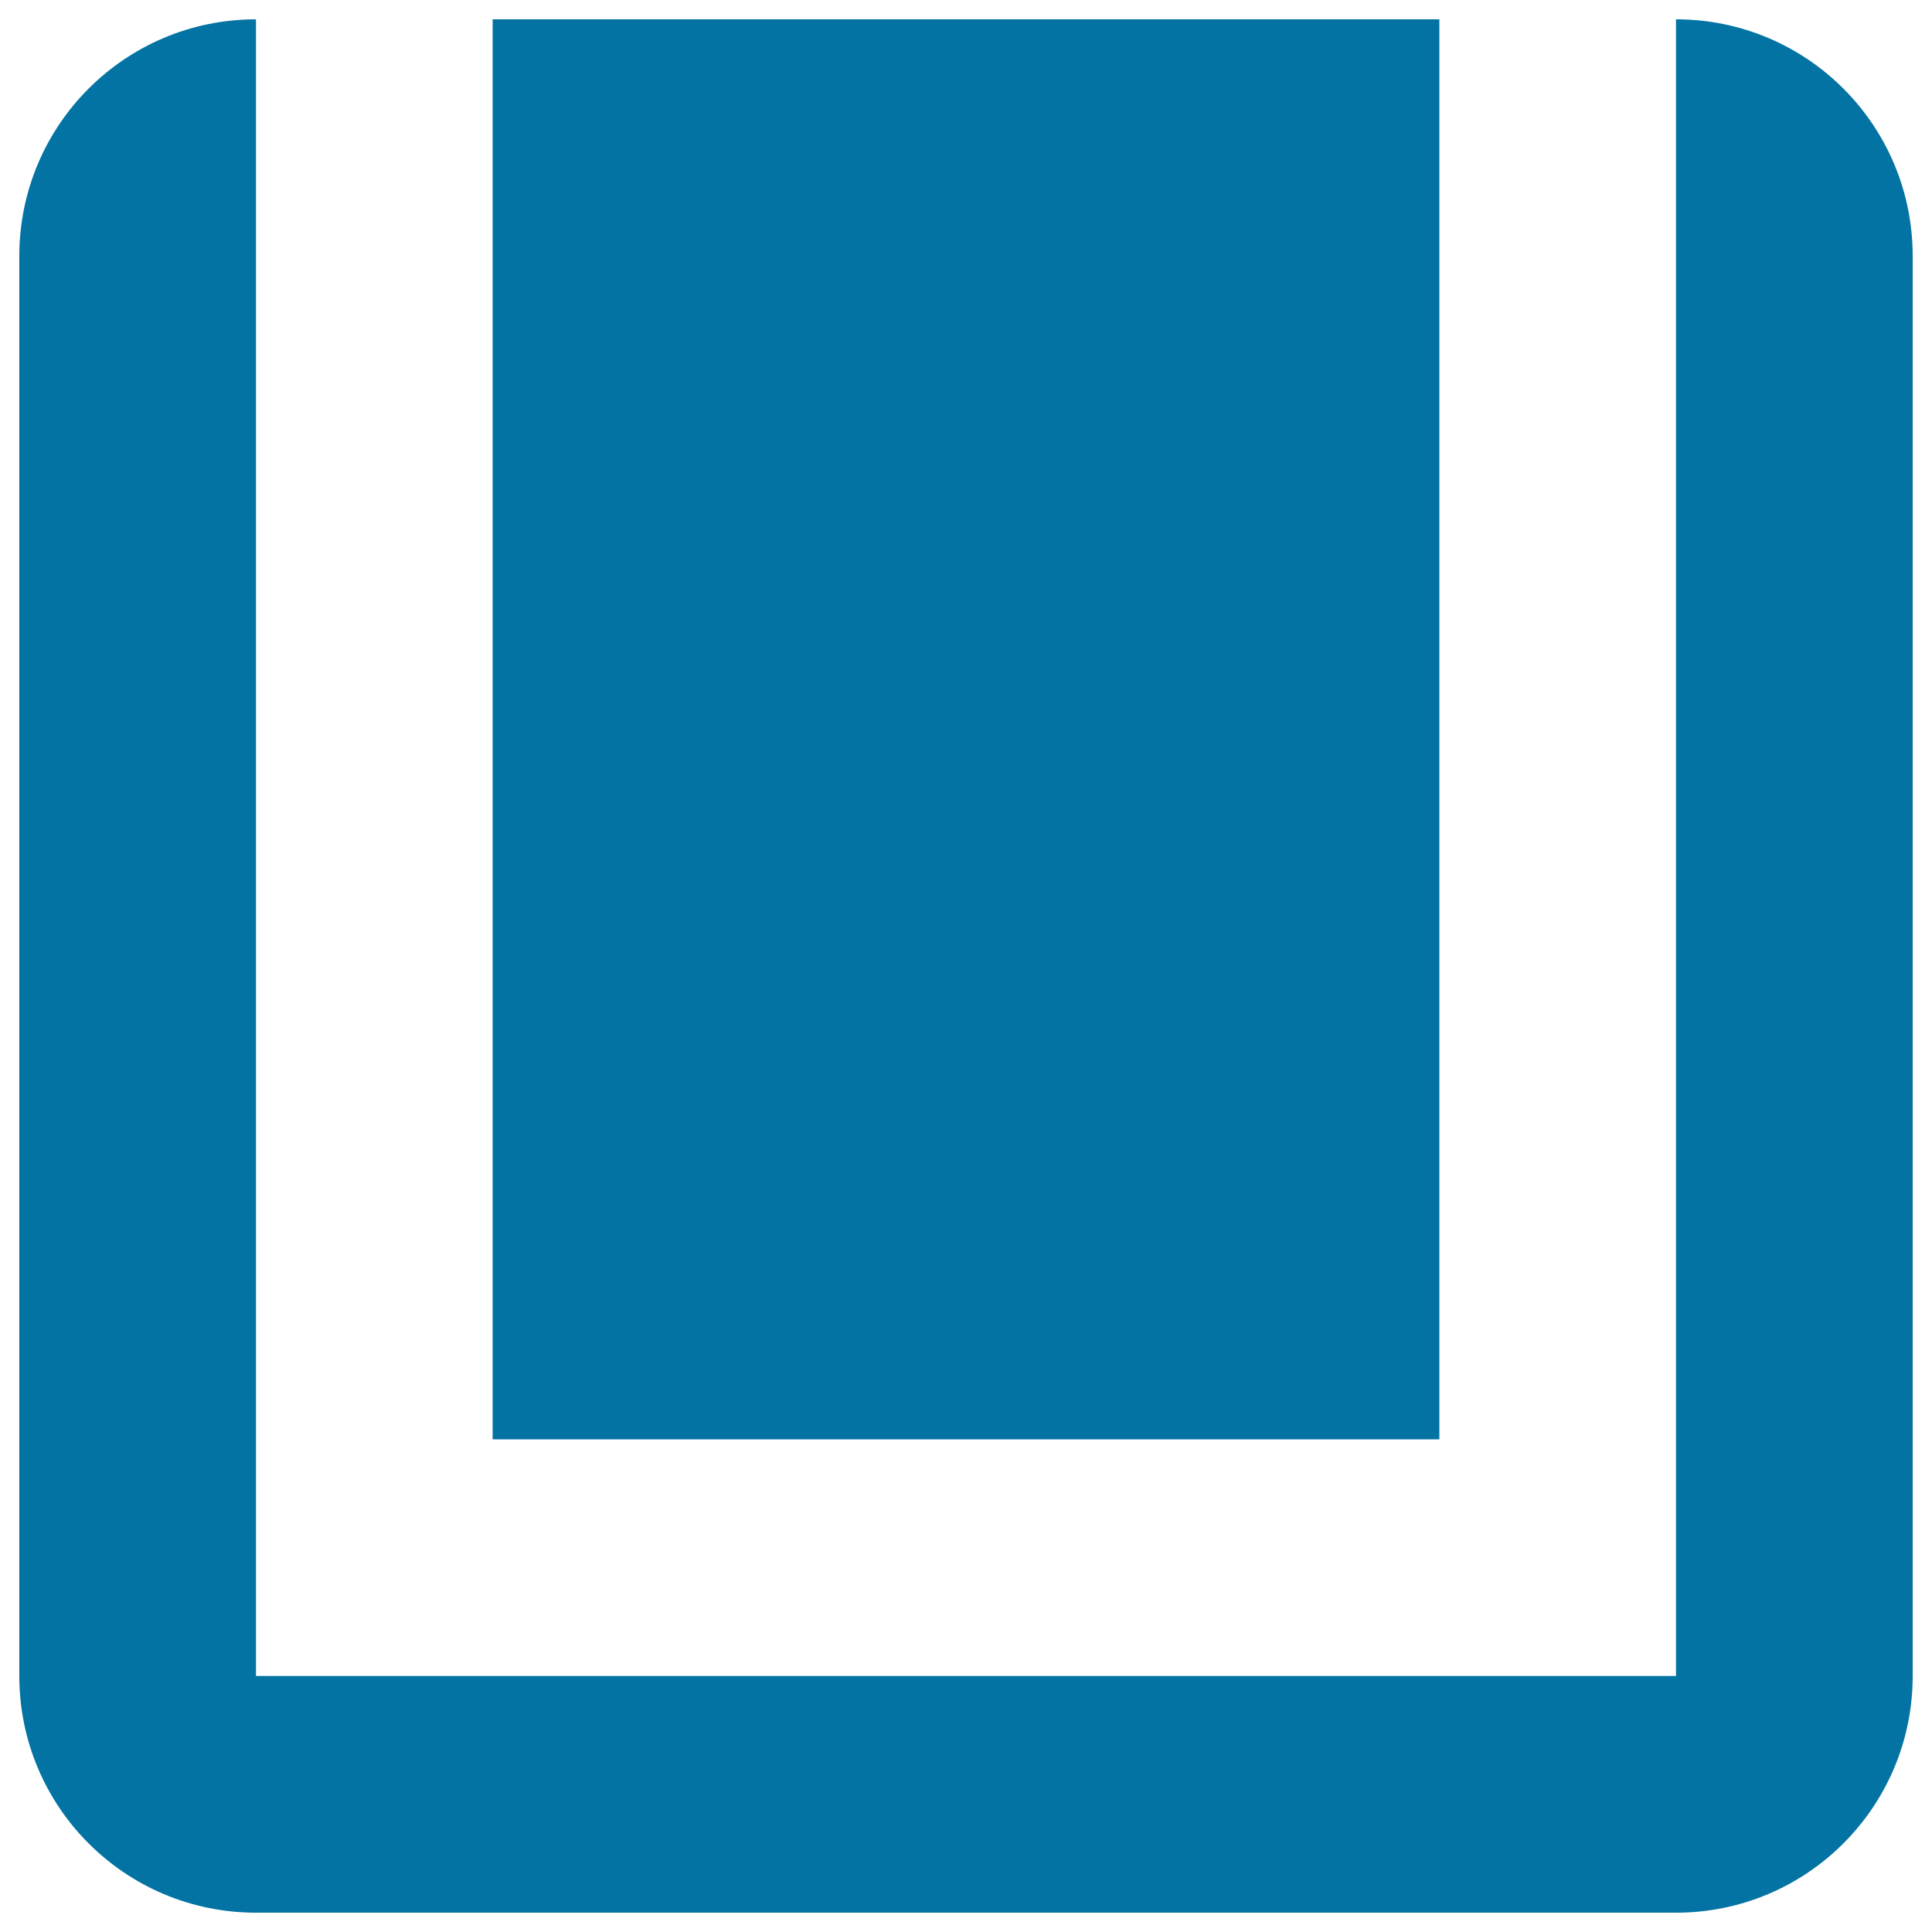
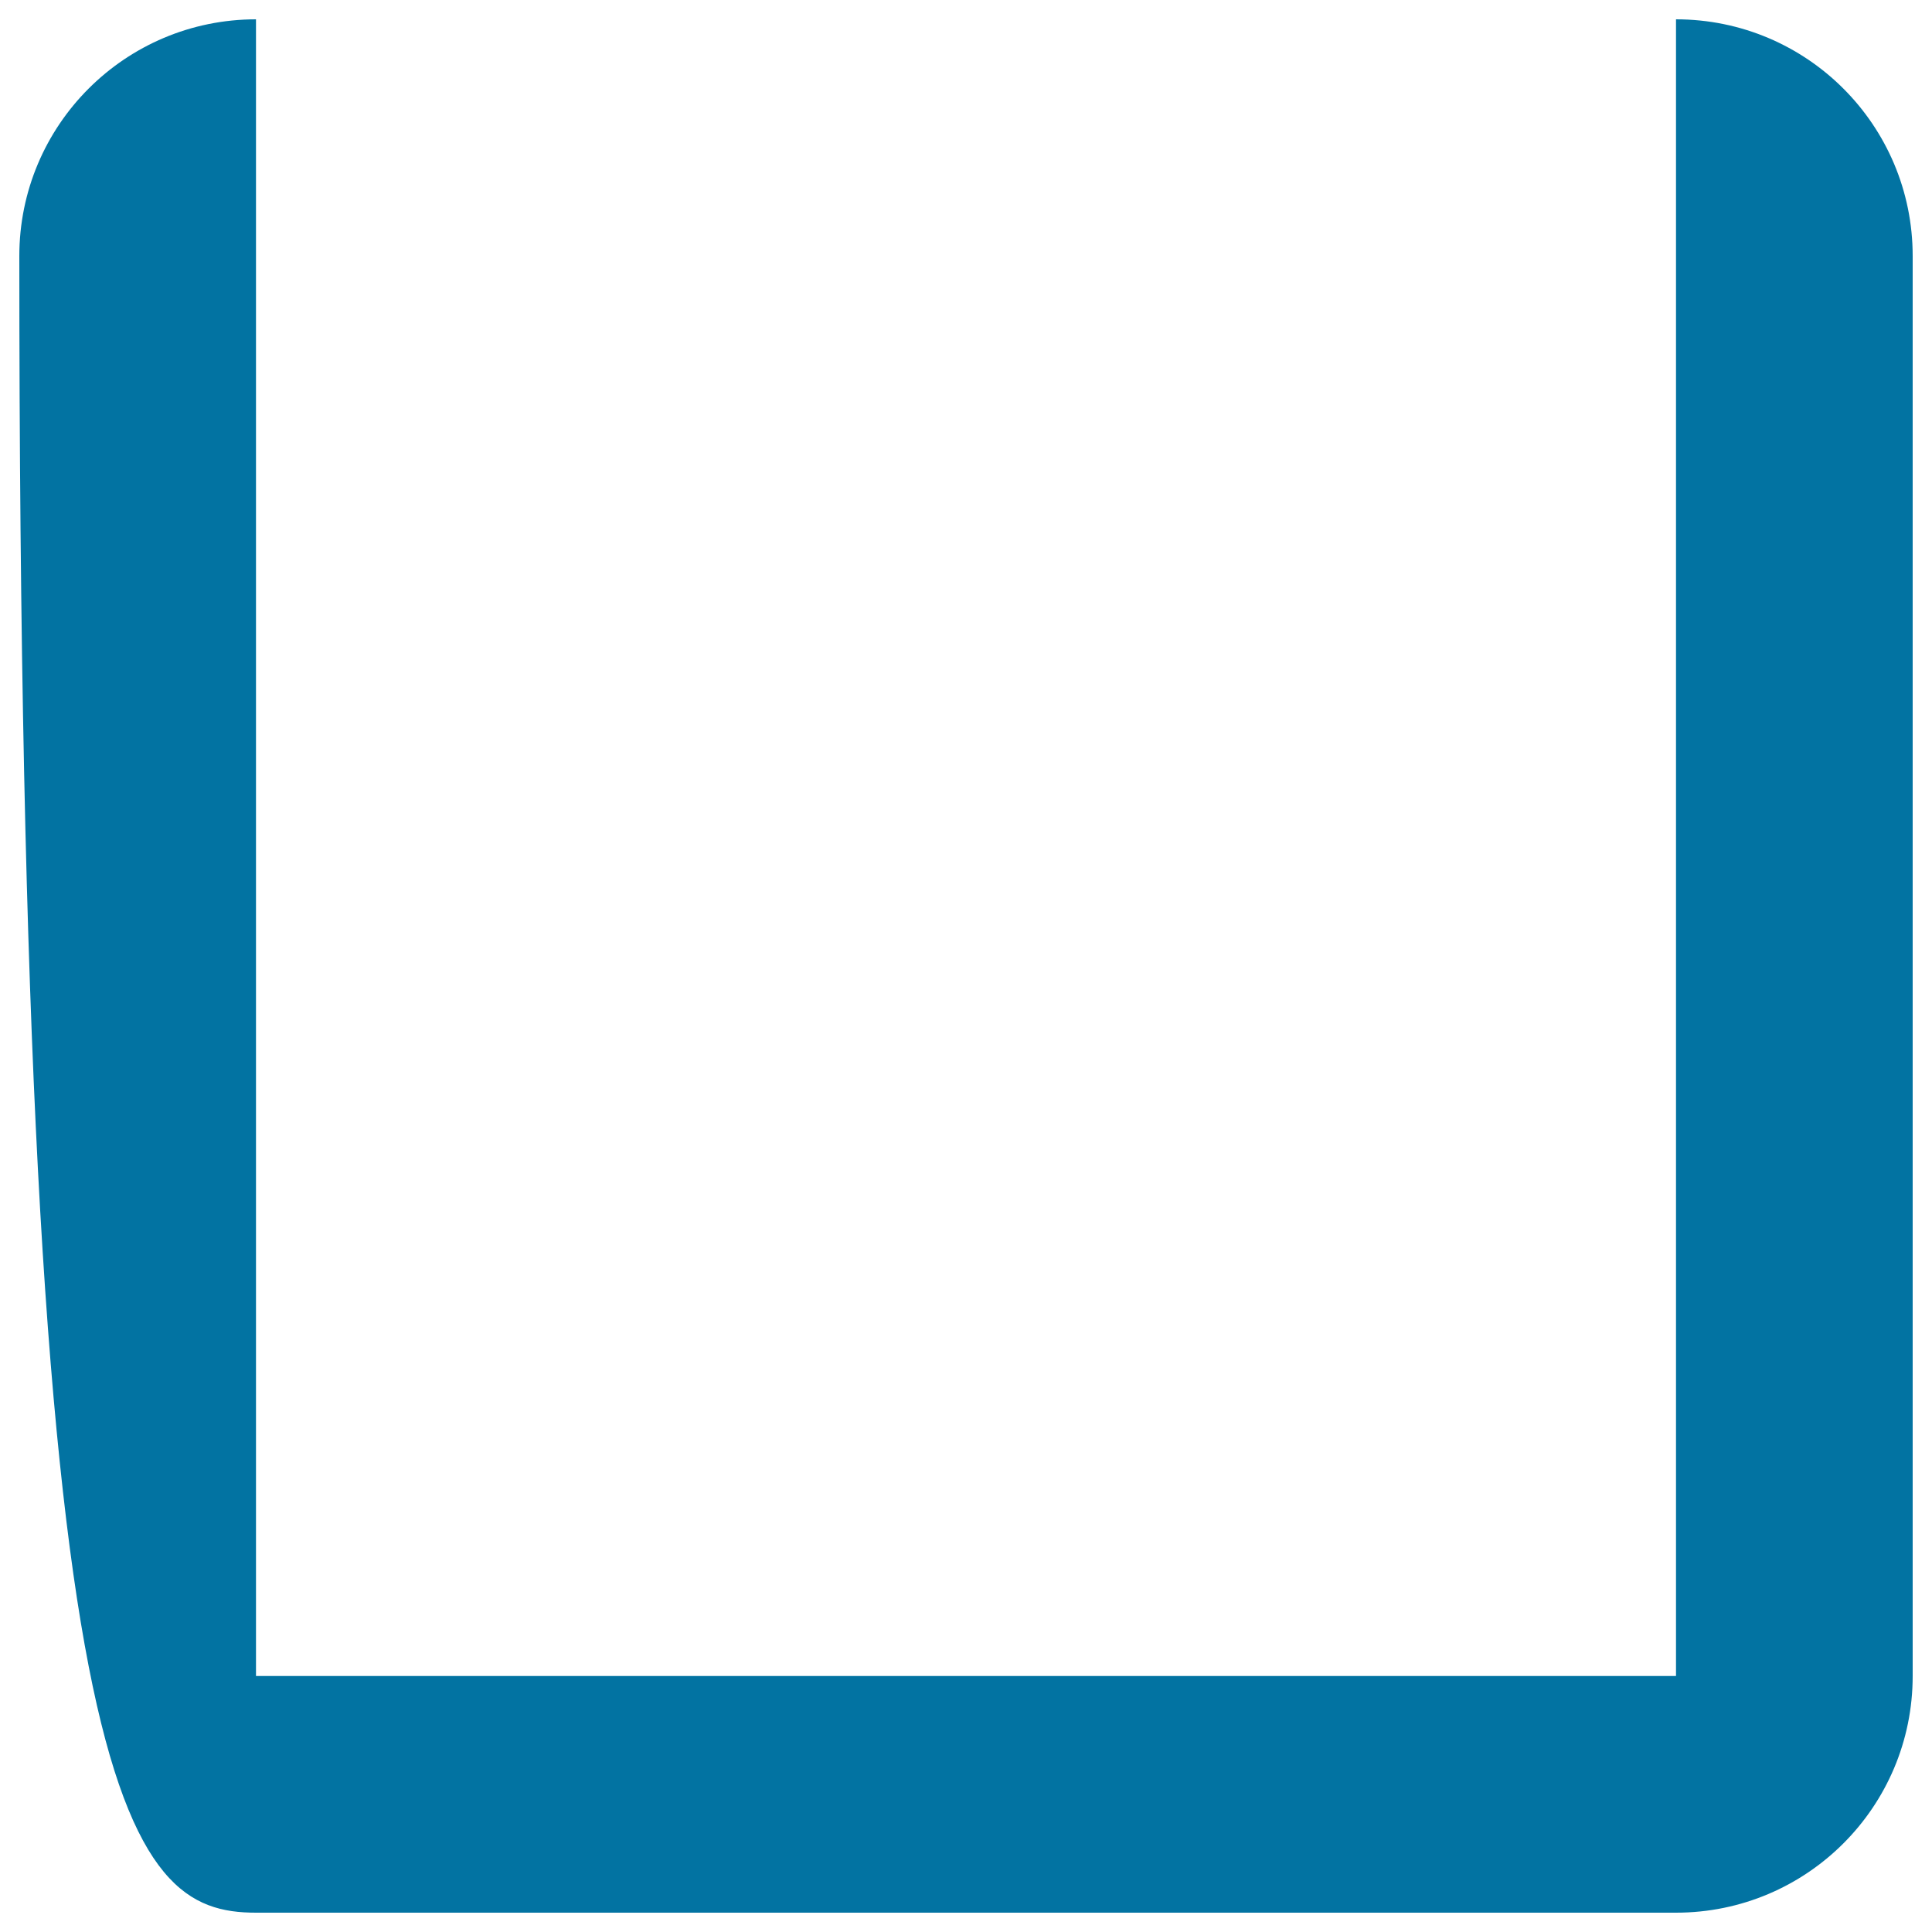
<svg xmlns="http://www.w3.org/2000/svg" viewBox="0 0 1000 1000" style="fill:#0273a2">
  <title>Rectangular Shape With An Outline SVG icon</title>
  <g>
    <g>
-       <path d="M867.5,132.5v735h-735v-735V10C64.8,10,10,64.8,10,132.5v735C10,935.2,64.8,990,132.5,990h735c67.7,0,122.5-54.8,122.5-122.5v-735C990,64.8,935.2,10,867.5,10V132.5z" />
-       <rect x="255" y="10" width="490" height="735" />
+       <path d="M867.5,132.5v735h-735v-735V10C64.8,10,10,64.8,10,132.5C10,935.2,64.8,990,132.5,990h735c67.7,0,122.5-54.8,122.5-122.5v-735C990,64.8,935.2,10,867.5,10V132.5z" />
    </g>
  </g>
</svg>